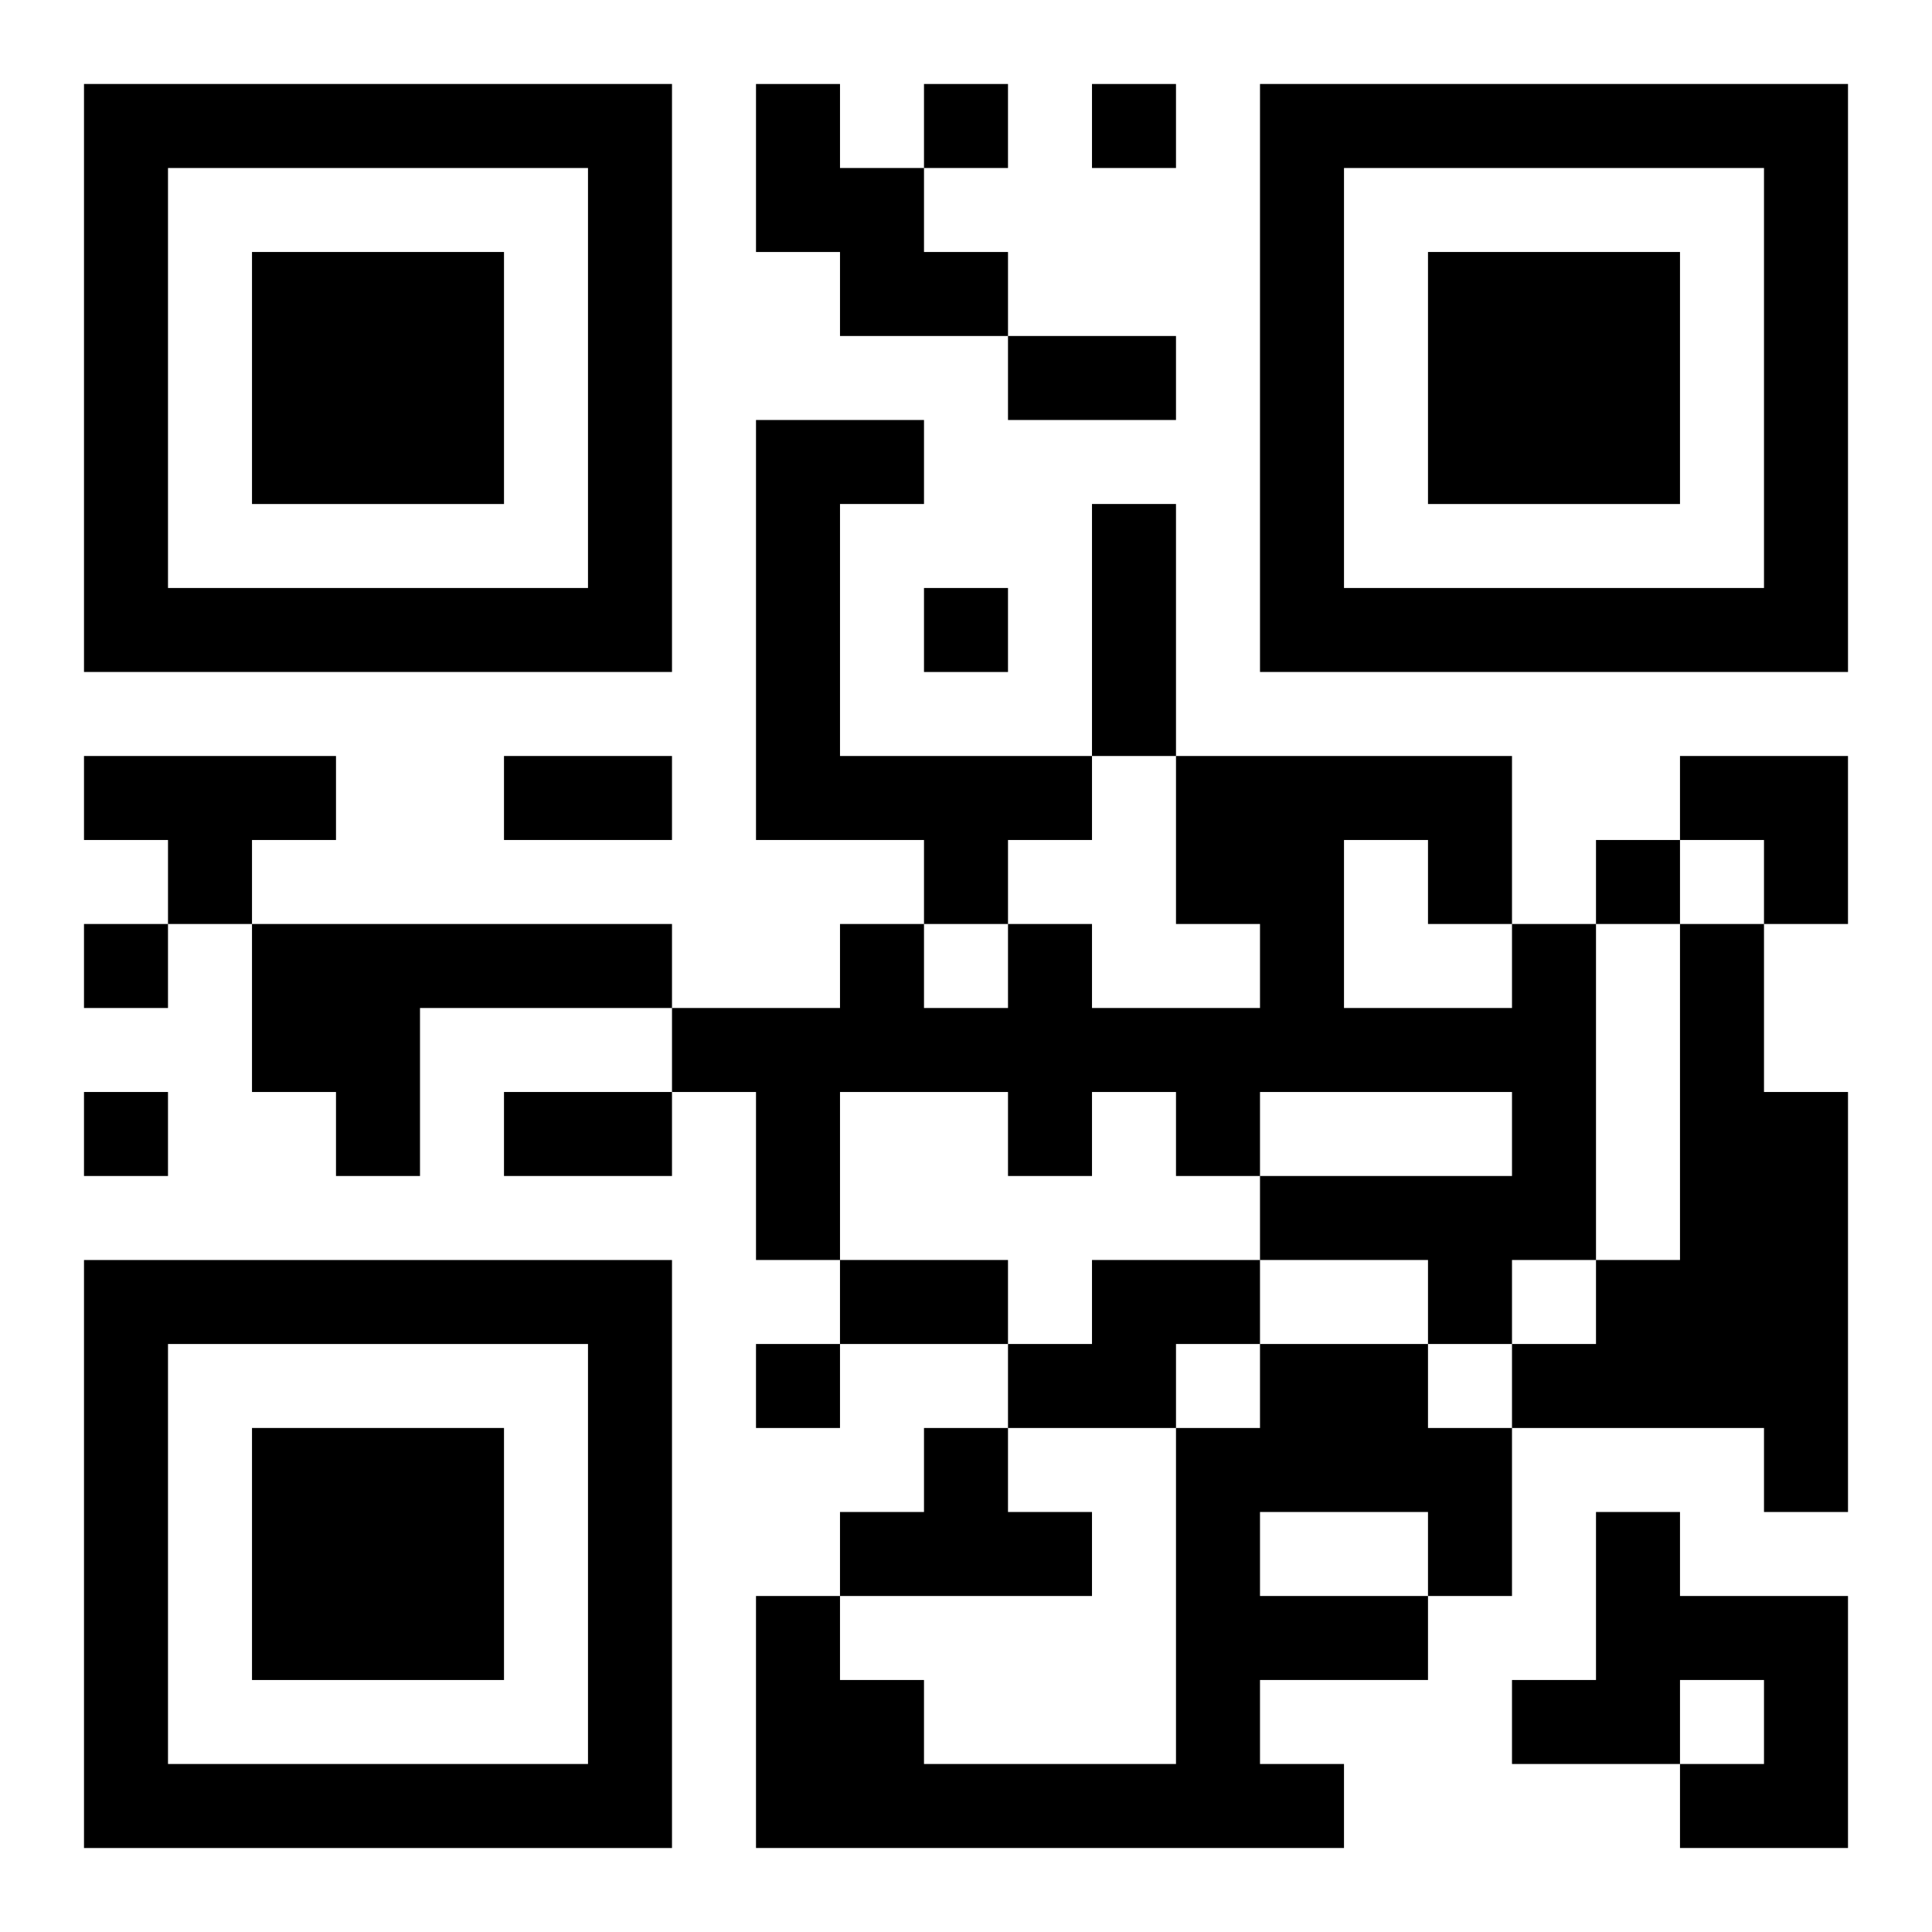
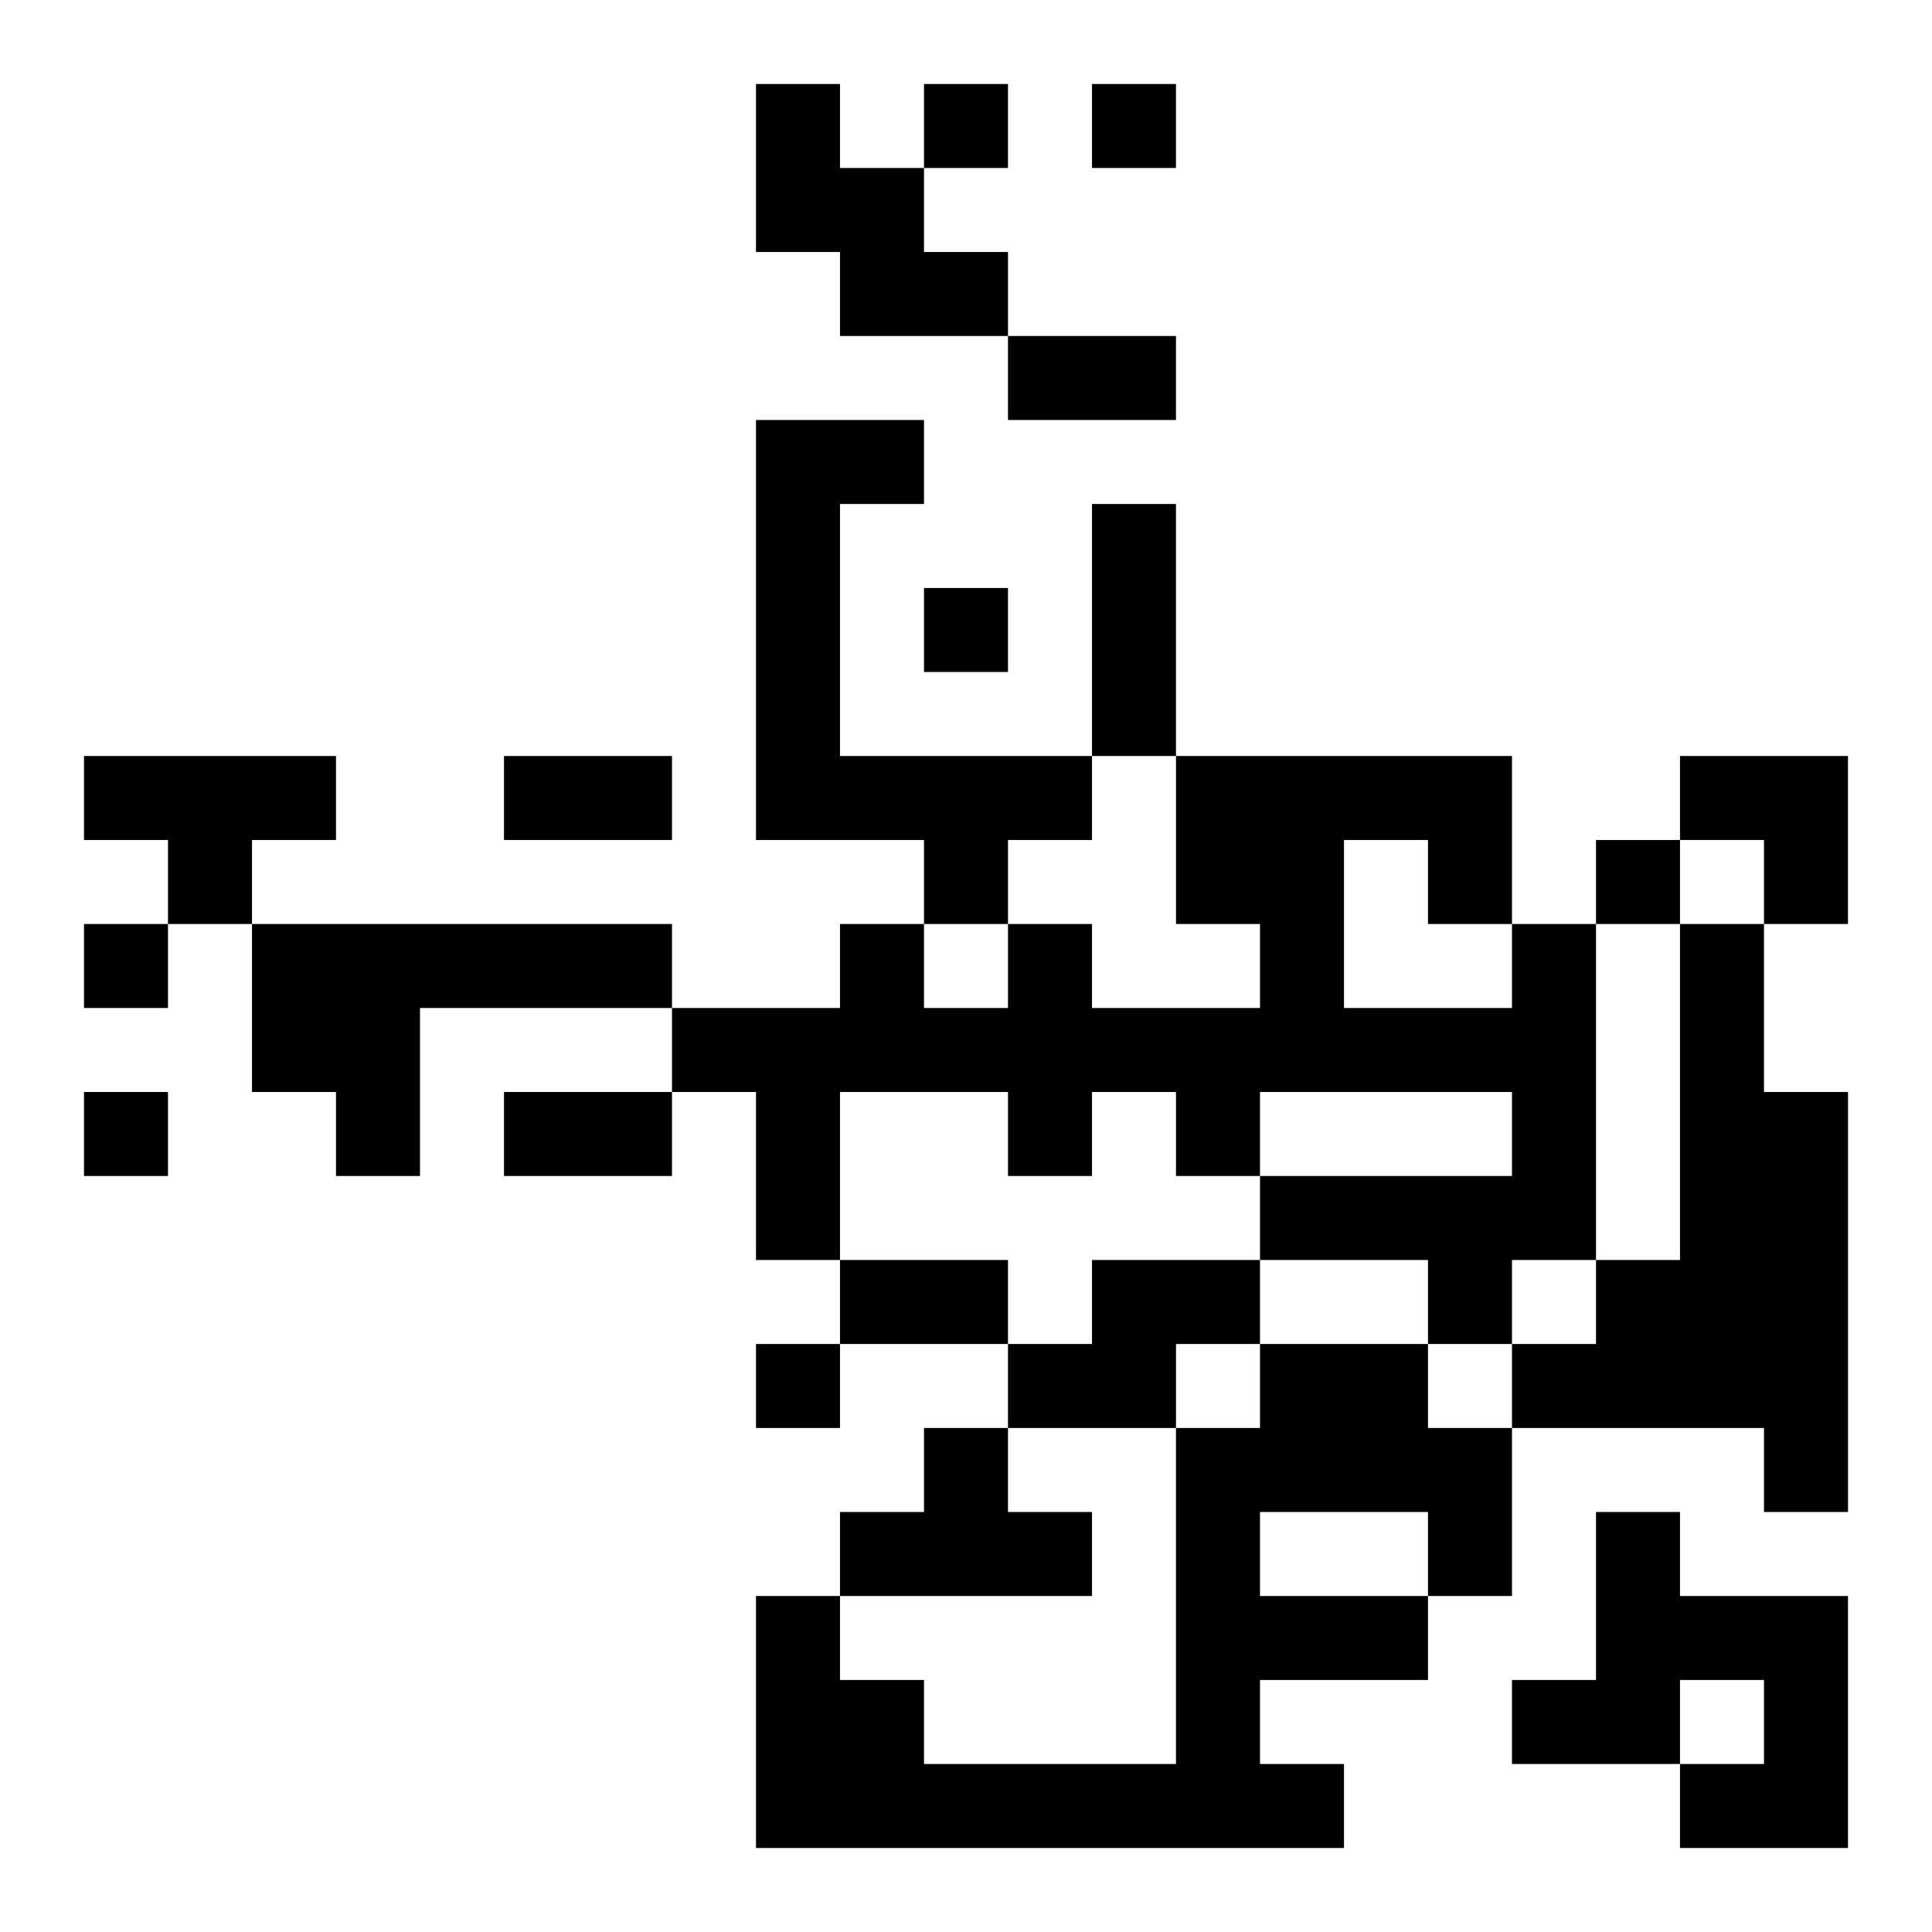
<svg xmlns="http://www.w3.org/2000/svg" xmlns:xlink="http://www.w3.org/1999/xlink" width="250" height="250" baseProfile="full" version="1.1" viewBox="-1 -1 23 23">
  <symbol id="a">
-     <path d="m0 7v7h7v-7h-7zm1 1h5v5h-5v-5zm1 1v3h3v-3h-3z" />
-   </symbol>
+     </symbol>
  <use y="-7" xlink:href="#a" />
  <use y="7" xlink:href="#a" />
  <use x="14" y="-7" xlink:href="#a" />
  <path d="m8 0h1v1h1v1h1v1h-2v-1h-1v-2m0 4h2v1h-1v3h3v1h-1v1h-1v-1h-2v-5m-8 4h3v1h-1v1h-1v-1h-1v-1m2 2h5v1h-3v2h-1v-1h-1v-2m15 0h1v4h-1v1h-1v-1h-2v-1h3v-1h-3v1h-1v-1h-1v1h-1v-1h-2v2h-1v-2h-1v-1h2v-1h1v1h1v-1h1v1h2v-1h-1v-2h4v2m-2-1v2h2v-1h-1v-1h-1m4 1h1v2h1v5h-1v-1h-3v-1h1v-1h1v-4m-7 4h2v1h-1v1h-2v-1h1v-1m2 1h2v1h1v2h-1v1h-2v1h1v1h-7v-3h1v1h1v1h3v-4h1v-1m0 2v1h2v-1h-2m-4-1h1v1h1v1h-3v-1h1v-1m8 1h1v1h2v3h-2v-1h1v-1h-1v1h-2v-1h1v-2m-8-17v1h1v-1h-1m2 0v1h1v-1h-1m-2 6v1h1v-1h-1m8 3v1h1v-1h-1m-18 1v1h1v-1h-1m0 2v1h1v-1h-1m8 3v1h1v-1h-1m3-12h2v1h-2v-1m1 2h1v3h-1v-3m-7 3h2v1h-2v-1m0 4h2v1h-2v-1m4 2h2v1h-2v-1m10-6h2v2h-1v-1h-1z" />
</svg>